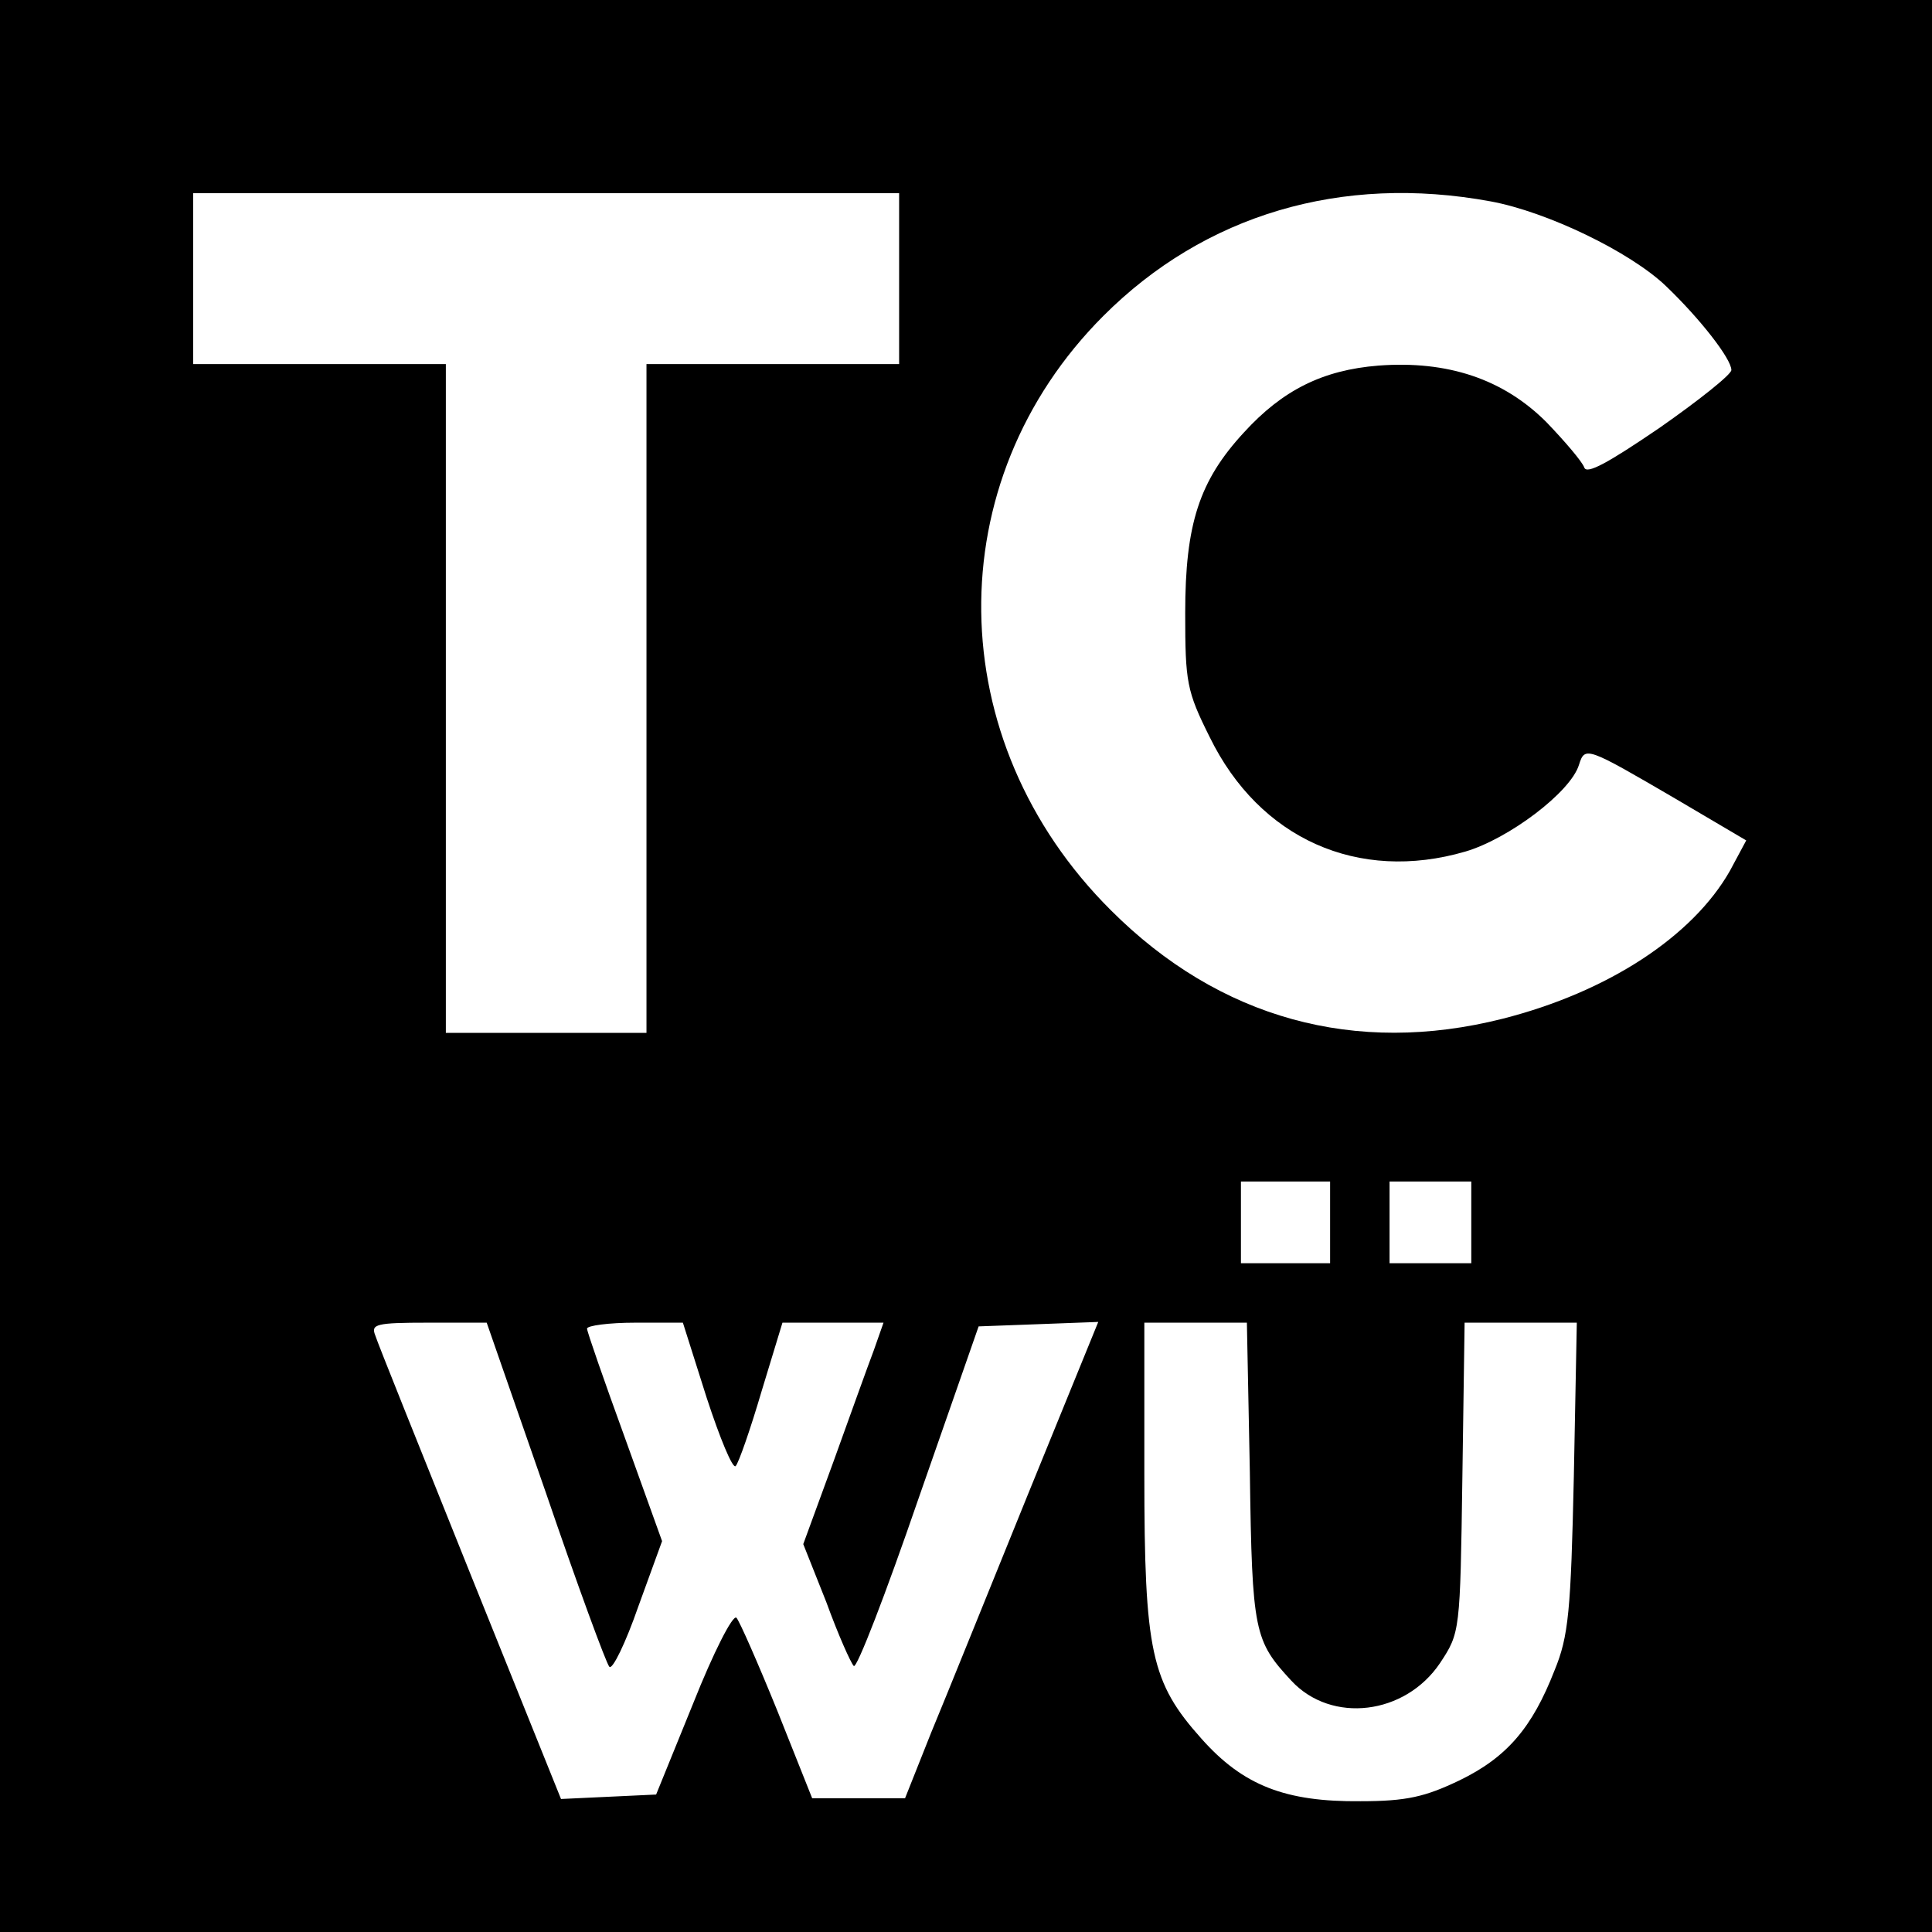
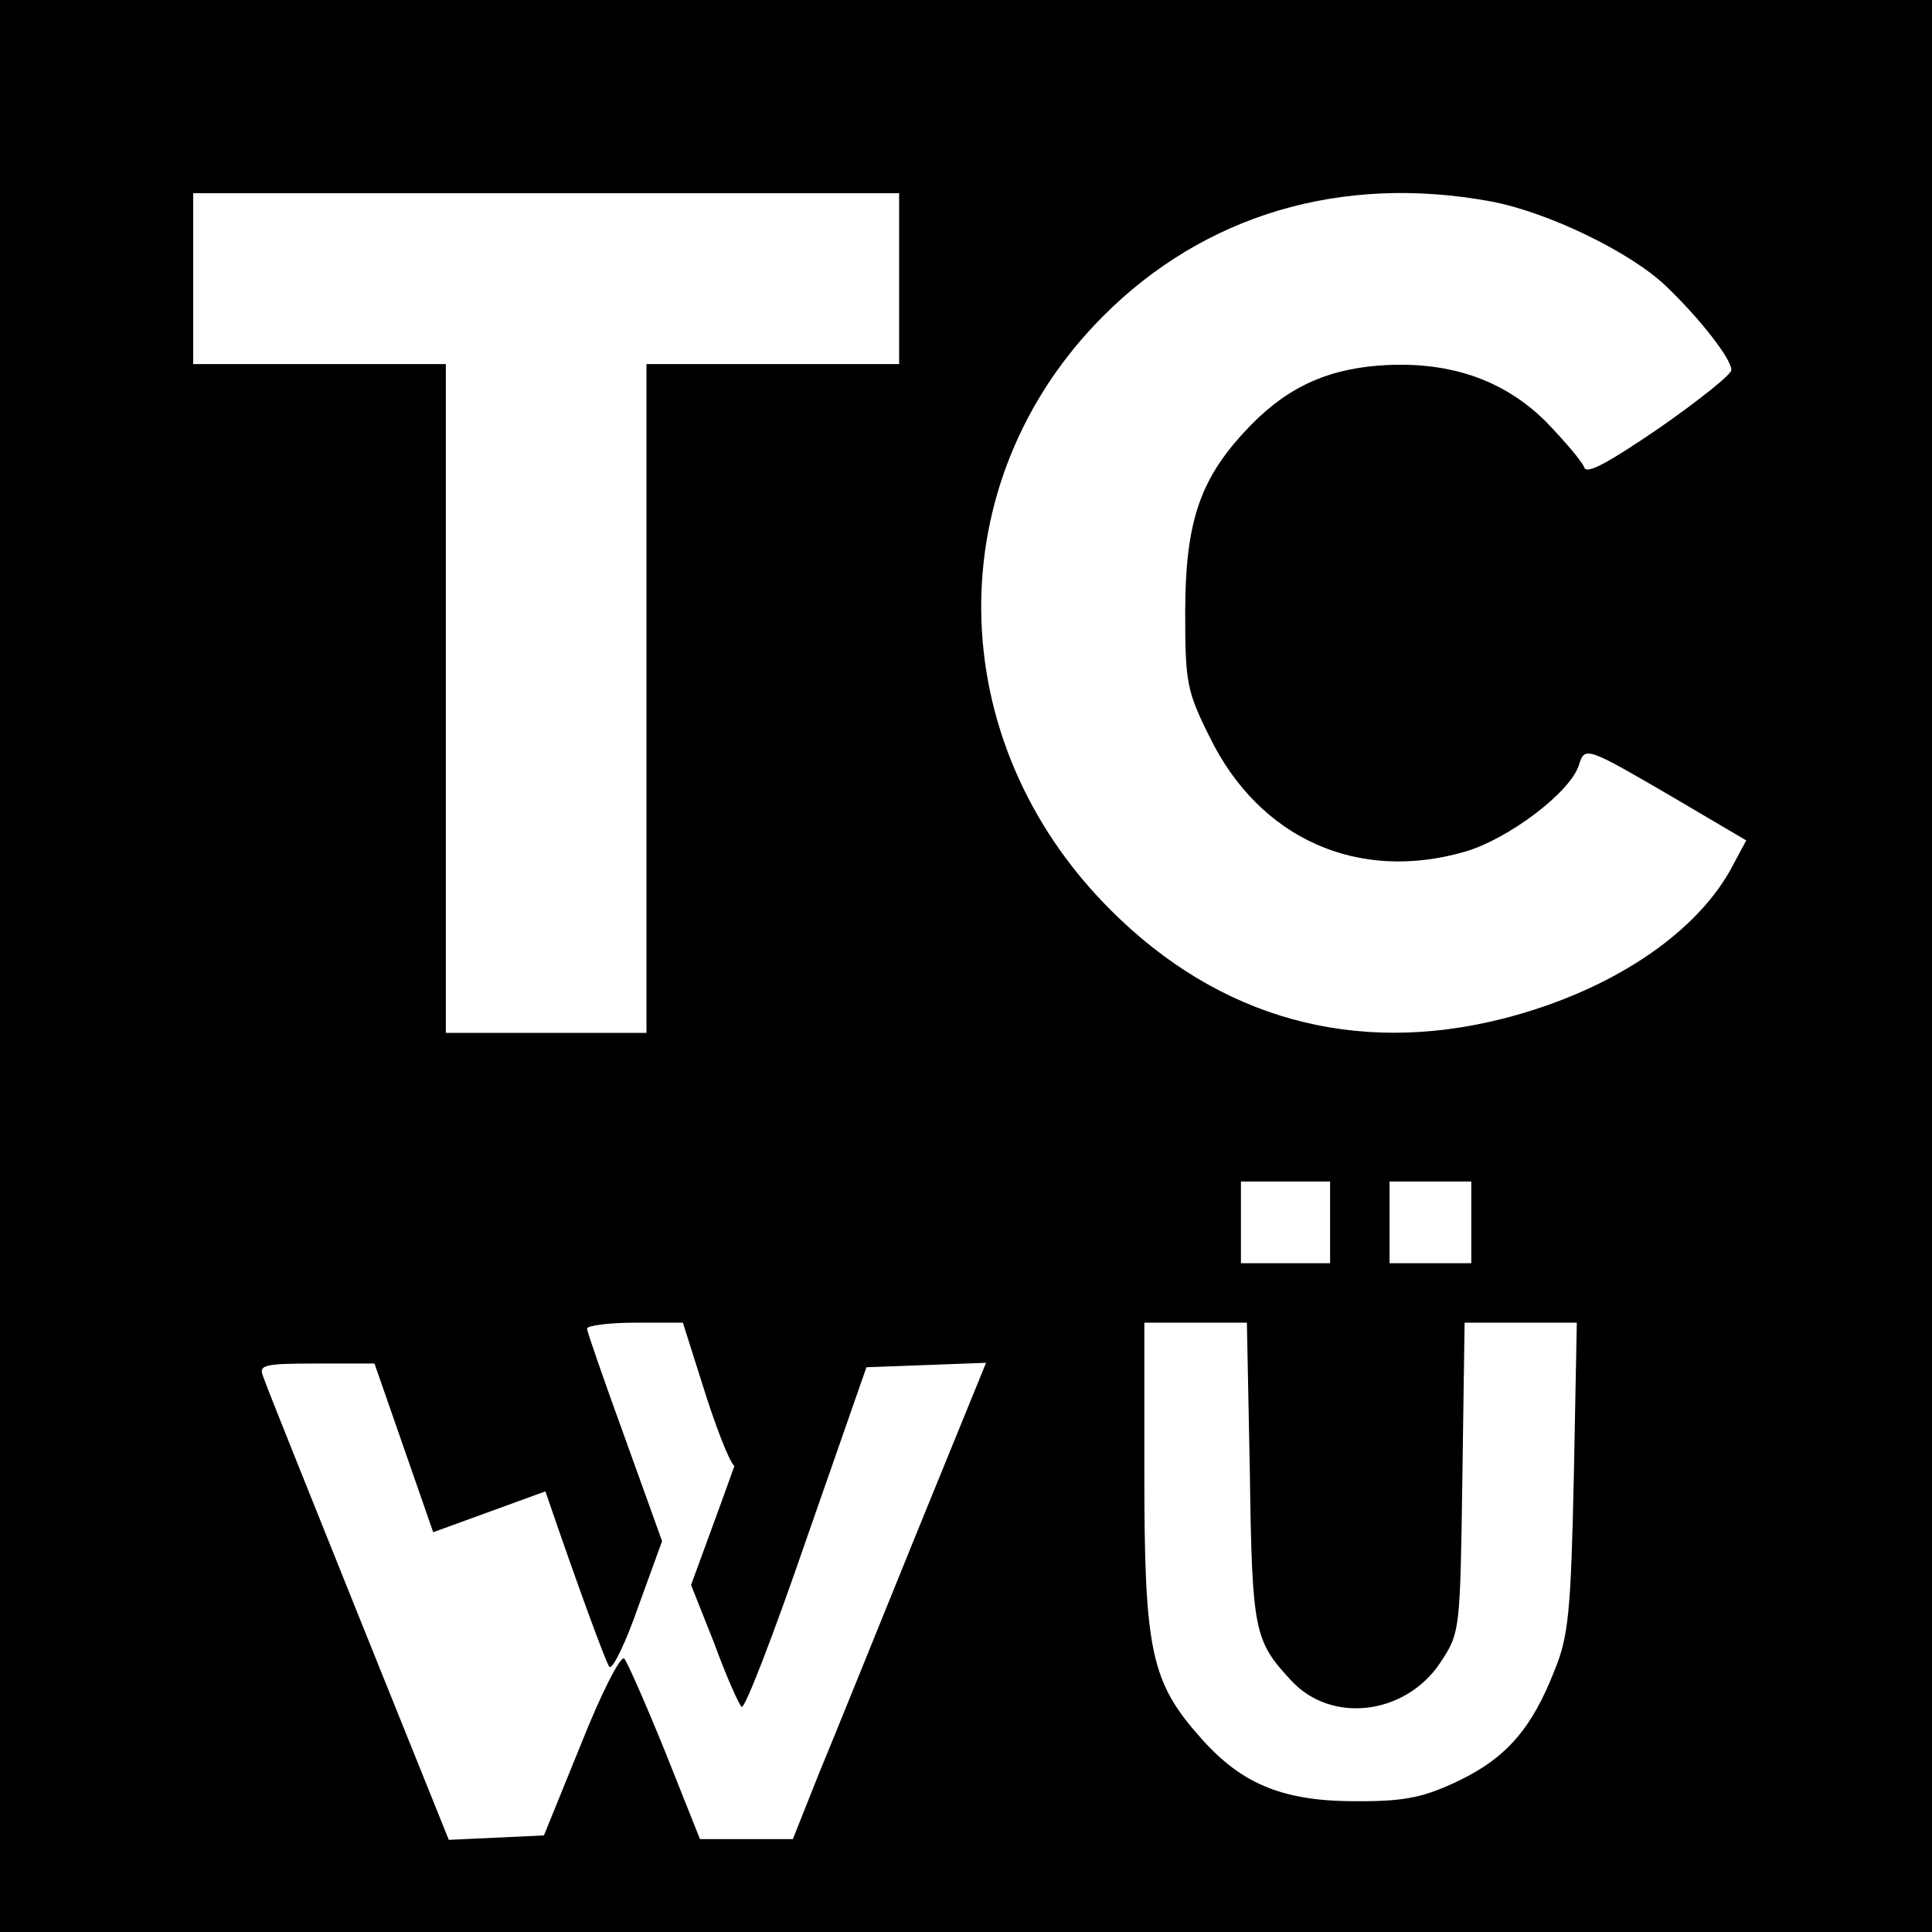
<svg xmlns="http://www.w3.org/2000/svg" version="1.0" width="260pt" height="260pt" viewBox="0 0 260 260" preserveAspectRatio="xMidYMid meet">
  <g transform="translate(0,260) scale(0.1,-0.1)" fill="#000000" stroke="none">
-     <path d="M0 1300 l0 -1300 1300 0 1300 0 0 1300 0 1300 -1300 0 -1300 0 0 -1300z m1210 925 l0 -115 -170 0 -170 0 0 -450 0 -450 -135 0 -135 0 0 450 0 450 -170 0 -170 0 0 115 0 115 475 0 475 0 0 -115z m796 104 c76 -14 188 -68 236 -114 46 -44 88 -98 88 -113 0 -6 -44 -41 -97 -78 -69 -47 -98 -63 -101 -53 -3 8 -26 35 -51 61 -58 58 -133 83 -226 76 -75 -6 -129 -33 -181 -90 -60 -65 -79 -123 -79 -243 0 -93 2 -105 33 -167 67 -137 200 -196 344 -154 58 17 142 80 153 117 8 25 10 24 130 -46 l95 -56 -22 -41 c-50 -88 -164 -163 -306 -199 -198 -50 -381 0 -527 146 -229 228 -233 577 -10 800 136 136 320 191 521 154z m-216 -1374 l0 -55 -60 0 -60 0 0 55 0 55 60 0 60 0 0 -55z m190 0 l0 -55 -55 0 -55 0 0 55 0 55 55 0 55 0 0 -55z m-1246 -362 c43 -126 82 -232 86 -236 4 -5 22 32 39 81 l32 88 -50 139 c-28 77 -51 143 -51 147 0 4 29 8 65 8 l64 0 32 -101 c18 -55 35 -96 39 -92 4 4 20 50 35 101 l28 92 68 0 68 0 -13 -37 c-8 -21 -32 -88 -54 -149 l-41 -112 31 -78 c16 -44 33 -82 37 -86 4 -4 43 97 87 225 l81 232 81 3 80 3 -95 -233 c-52 -128 -110 -272 -130 -320 l-35 -88 -62 0 -63 0 -47 118 c-26 64 -51 121 -55 125 -5 4 -31 -47 -58 -115 l-50 -123 -64 -3 -64 -3 -122 303 c-67 167 -125 311 -128 321 -6 15 1 17 71 17 l79 0 79 -227z m948 25 c3 -215 6 -226 56 -280 54 -58 153 -46 200 24 27 41 27 42 30 250 l3 208 76 0 75 0 -4 -207 c-4 -181 -7 -215 -26 -261 -30 -77 -64 -117 -128 -148 -46 -22 -71 -28 -133 -28 -101 -1 -158 21 -214 84 -68 76 -77 117 -77 356 l0 204 69 0 69 0 4 -202z" />
+     <path d="M0 1300 l0 -1300 1300 0 1300 0 0 1300 0 1300 -1300 0 -1300 0 0 -1300z m1210 925 l0 -115 -170 0 -170 0 0 -450 0 -450 -135 0 -135 0 0 450 0 450 -170 0 -170 0 0 115 0 115 475 0 475 0 0 -115z m796 104 c76 -14 188 -68 236 -114 46 -44 88 -98 88 -113 0 -6 -44 -41 -97 -78 -69 -47 -98 -63 -101 -53 -3 8 -26 35 -51 61 -58 58 -133 83 -226 76 -75 -6 -129 -33 -181 -90 -60 -65 -79 -123 -79 -243 0 -93 2 -105 33 -167 67 -137 200 -196 344 -154 58 17 142 80 153 117 8 25 10 24 130 -46 l95 -56 -22 -41 c-50 -88 -164 -163 -306 -199 -198 -50 -381 0 -527 146 -229 228 -233 577 -10 800 136 136 320 191 521 154z m-216 -1374 l0 -55 -60 0 -60 0 0 55 0 55 60 0 60 0 0 -55z m190 0 l0 -55 -55 0 -55 0 0 55 0 55 55 0 55 0 0 -55z m-1246 -362 c43 -126 82 -232 86 -236 4 -5 22 32 39 81 l32 88 -50 139 c-28 77 -51 143 -51 147 0 4 29 8 65 8 l64 0 32 -101 c18 -55 35 -96 39 -92 4 4 20 50 35 101 c-8 -21 -32 -88 -54 -149 l-41 -112 31 -78 c16 -44 33 -82 37 -86 4 -4 43 97 87 225 l81 232 81 3 80 3 -95 -233 c-52 -128 -110 -272 -130 -320 l-35 -88 -62 0 -63 0 -47 118 c-26 64 -51 121 -55 125 -5 4 -31 -47 -58 -115 l-50 -123 -64 -3 -64 -3 -122 303 c-67 167 -125 311 -128 321 -6 15 1 17 71 17 l79 0 79 -227z m948 25 c3 -215 6 -226 56 -280 54 -58 153 -46 200 24 27 41 27 42 30 250 l3 208 76 0 75 0 -4 -207 c-4 -181 -7 -215 -26 -261 -30 -77 -64 -117 -128 -148 -46 -22 -71 -28 -133 -28 -101 -1 -158 21 -214 84 -68 76 -77 117 -77 356 l0 204 69 0 69 0 4 -202z" />
  </g>
</svg>